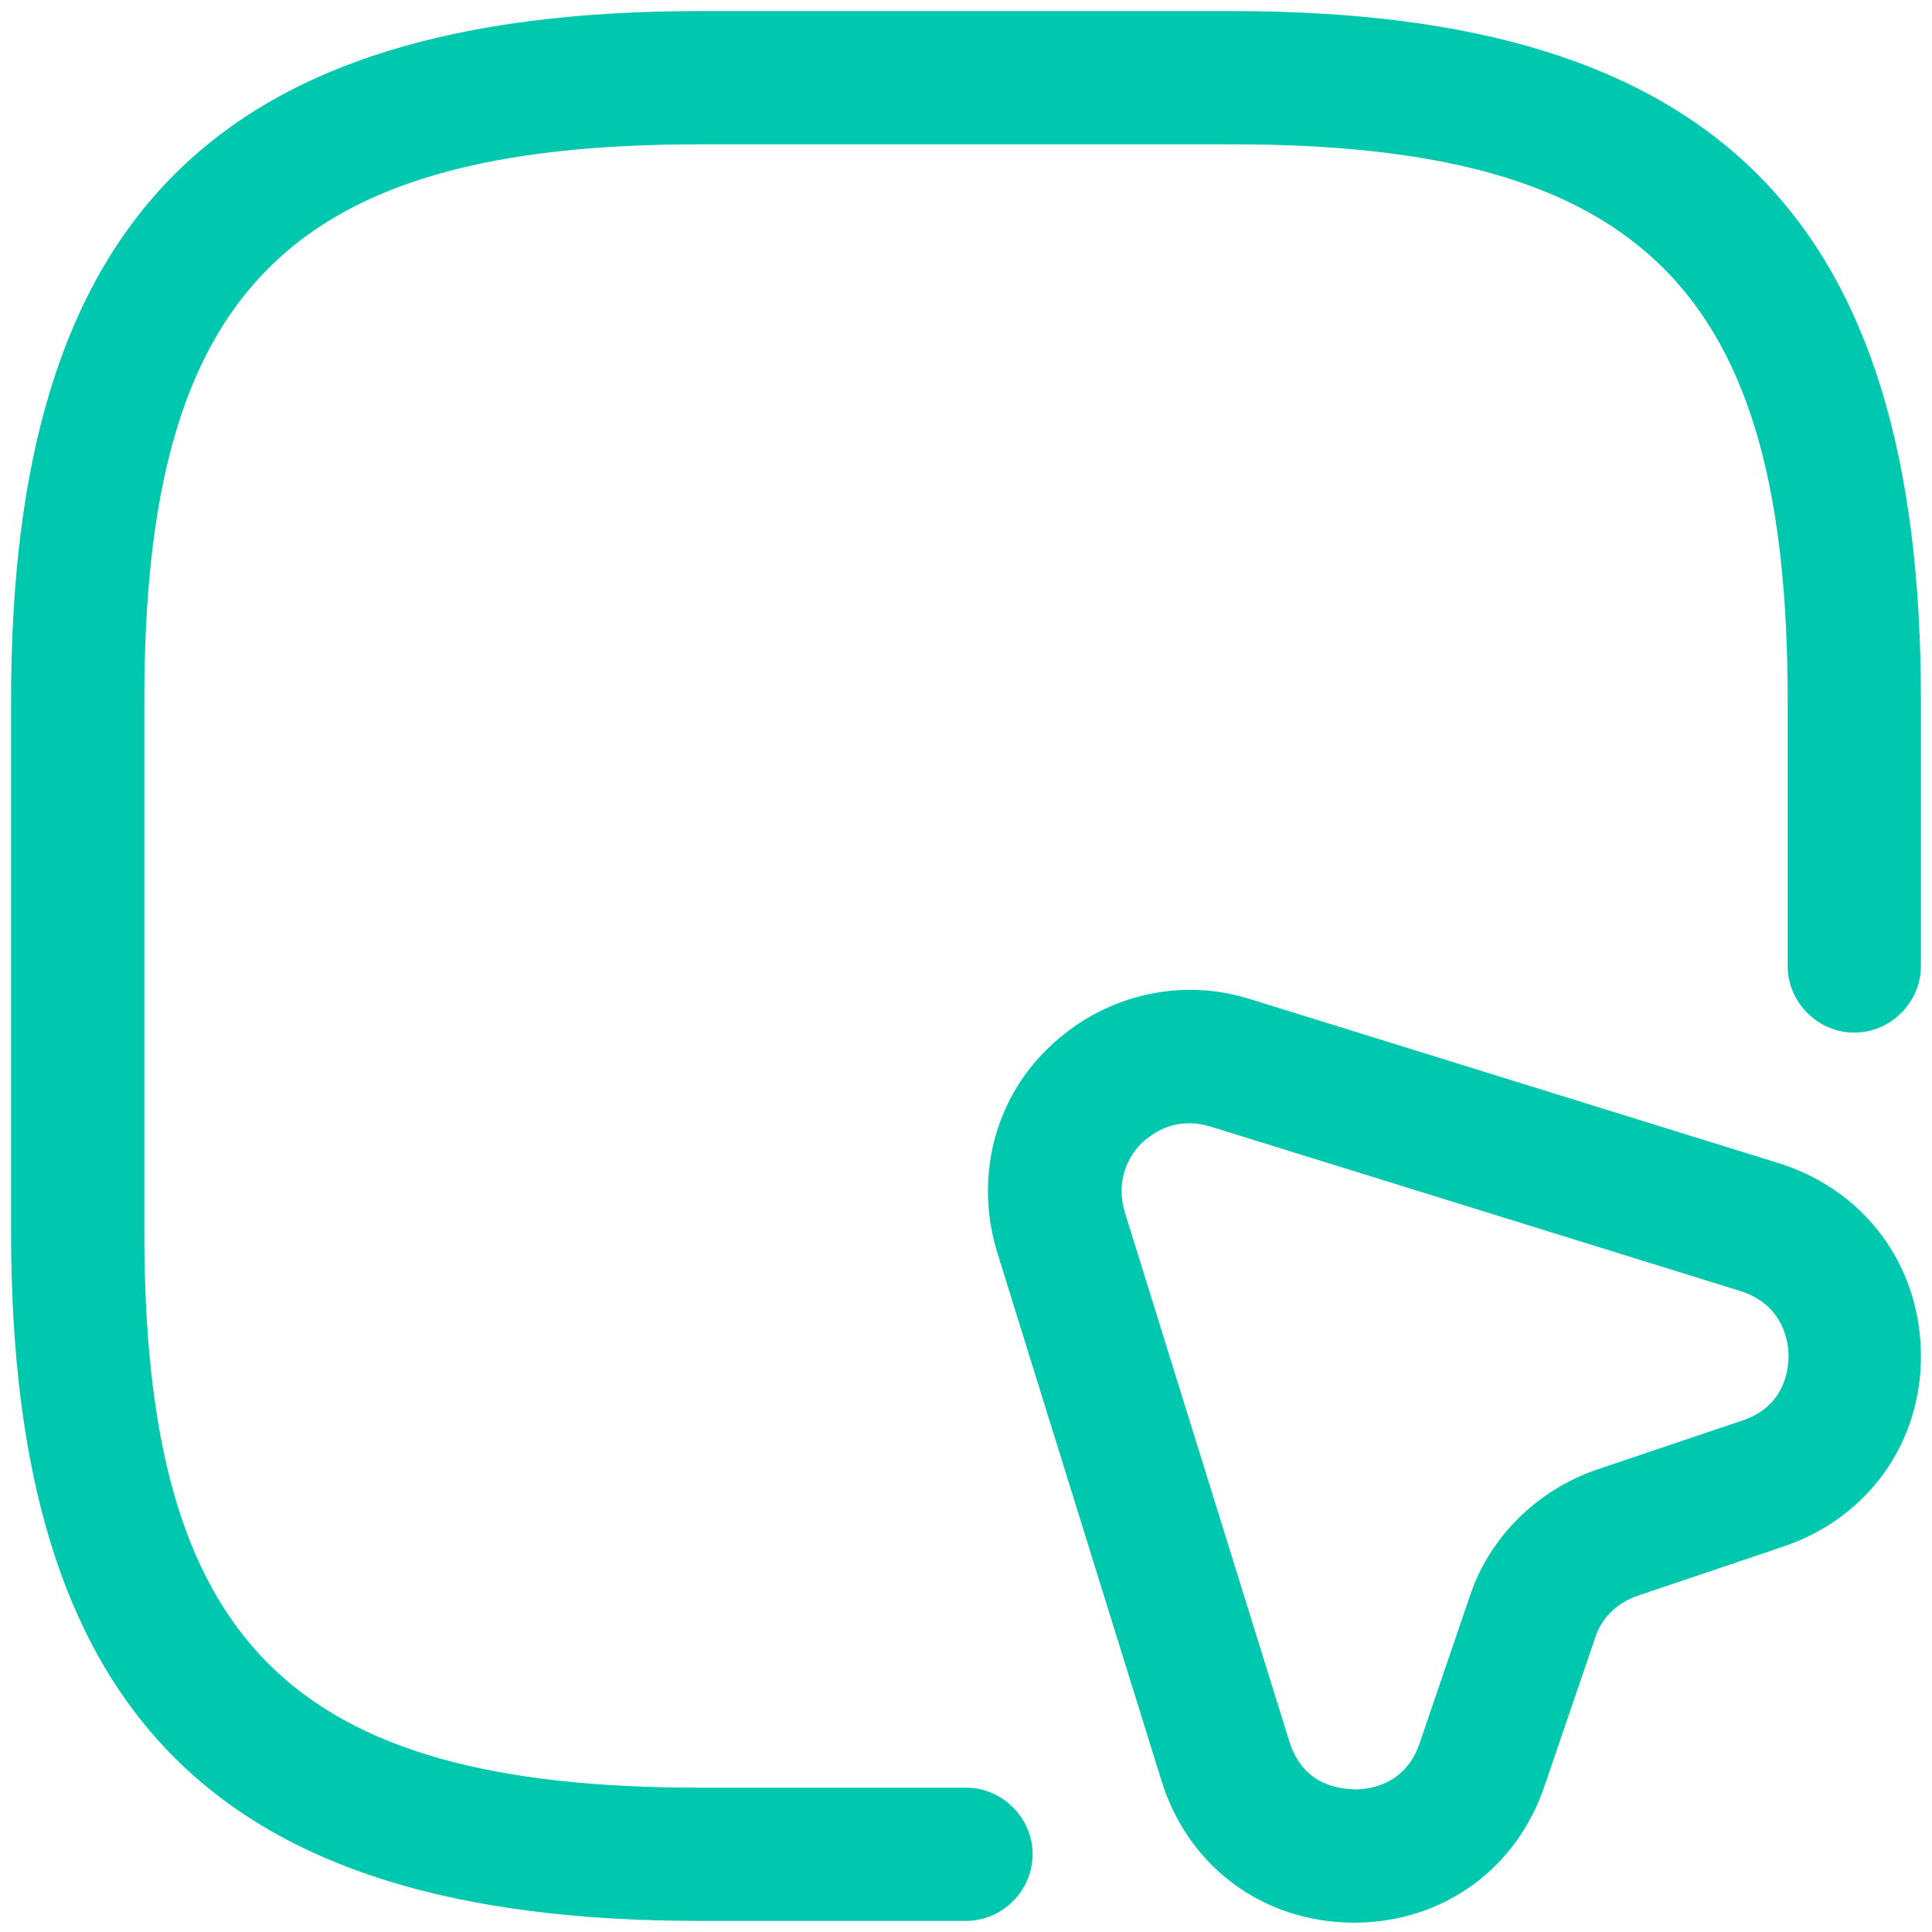
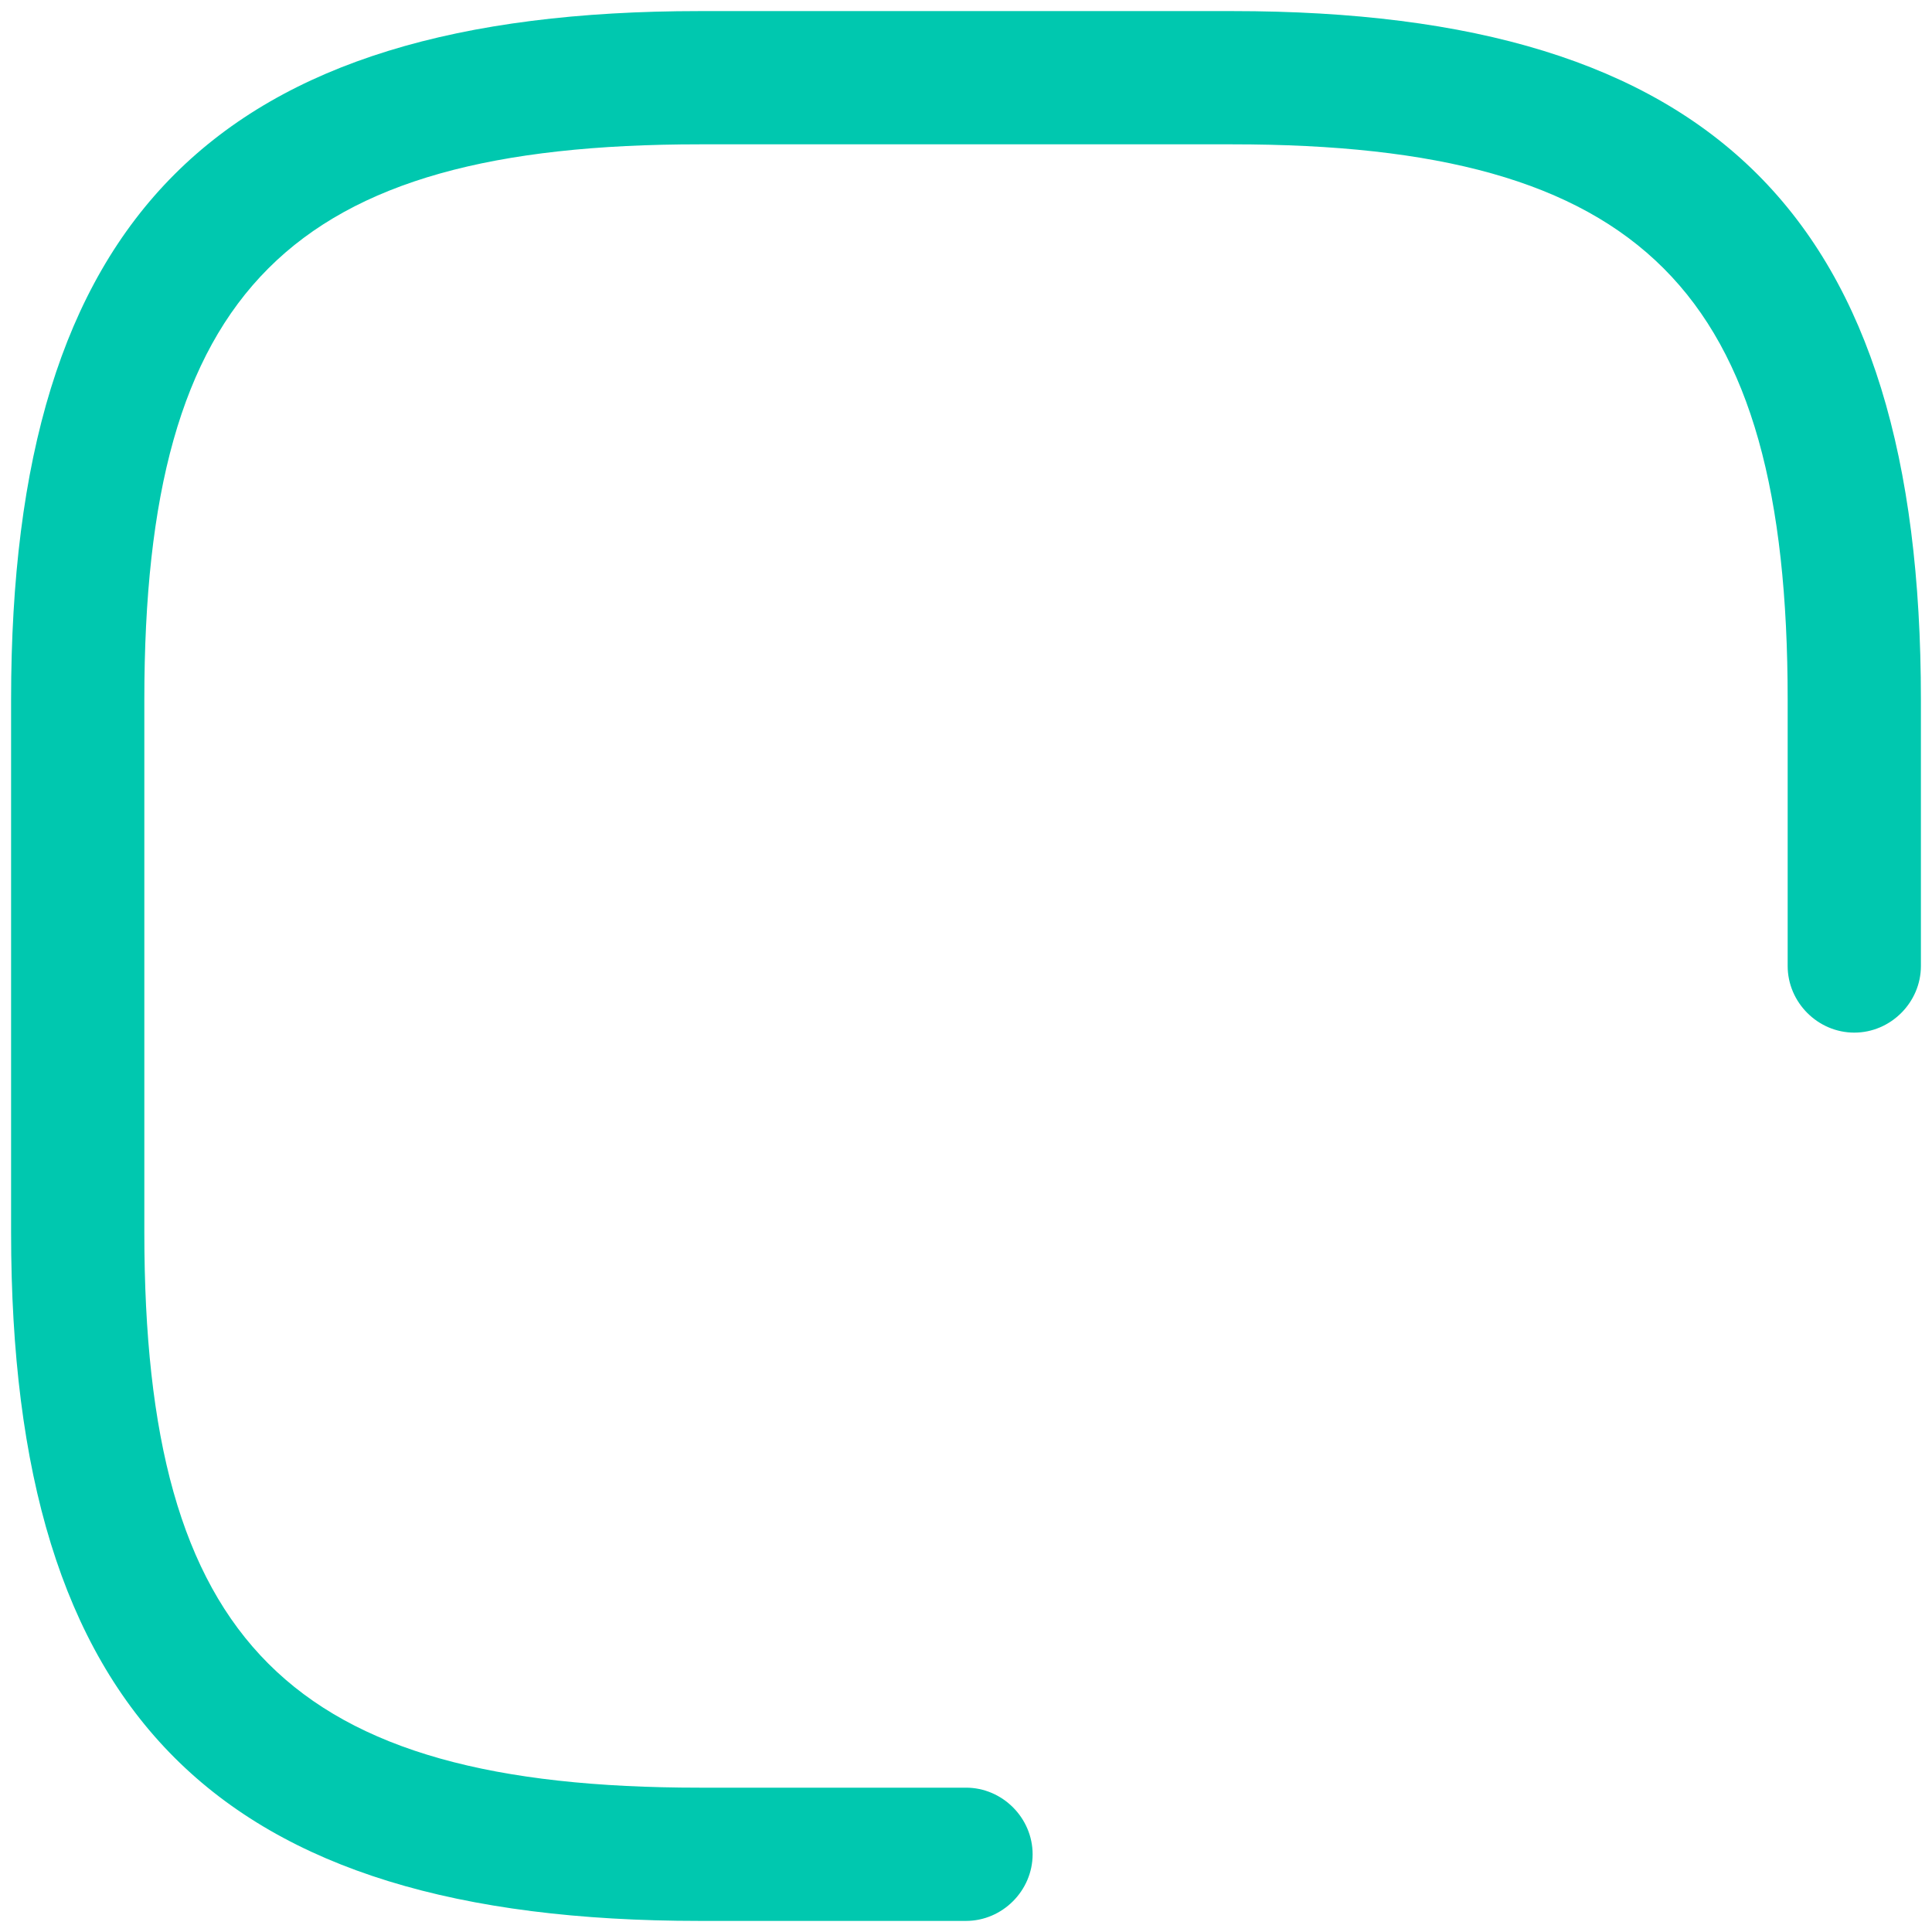
<svg xmlns="http://www.w3.org/2000/svg" width="58" height="58" viewBox="0 0 58 58" fill="none">
  <path d="M29 57.667H21C6.52 57.667 0.333 51.48 0.333 37V21C0.333 6.52 6.52 0.333 21 0.333H37C51.48 0.333 57.667 6.52 57.667 21V29C57.667 30.093 56.76 31 55.667 31C54.573 31 53.667 30.093 53.667 29V21C53.667 8.707 49.293 4.333 37 4.333H21C8.707 4.333 4.333 8.707 4.333 21V37C4.333 49.294 8.707 53.667 21 53.667H29C30.093 53.667 31 54.574 31 55.667C31 56.76 30.093 57.667 29 57.667Z" fill="#00C8AF" />
-   <path d="M40.654 57.72C40.627 57.72 40.627 57.72 40.6 57.72C37.907 57.694 35.667 56.04 34.867 53.454L29.934 37.587C29.267 35.4 29.827 33.053 31.454 31.48C33.054 29.907 35.374 29.32 37.507 29.987L53.401 34.92C55.961 35.72 57.641 37.96 57.667 40.654C57.694 43.32 56.067 45.587 53.507 46.44L49.16 47.907C48.547 48.12 48.067 48.574 47.881 49.187L46.387 53.56C45.56 56.093 43.321 57.72 40.654 57.72ZM35.694 33.72C34.974 33.72 34.494 34.12 34.281 34.307C33.721 34.867 33.534 35.64 33.774 36.413L38.707 52.28C39.134 53.64 40.254 53.694 40.681 53.72C41.054 53.72 42.2 53.614 42.627 52.307L44.12 47.934C44.707 46.147 46.147 44.734 47.934 44.12L52.281 42.654C53.614 42.227 53.694 41.054 53.694 40.707C53.694 40.36 53.587 39.187 52.254 38.76L36.361 33.827C36.094 33.747 35.88 33.72 35.694 33.72Z" fill="#00C8AF" />
</svg>